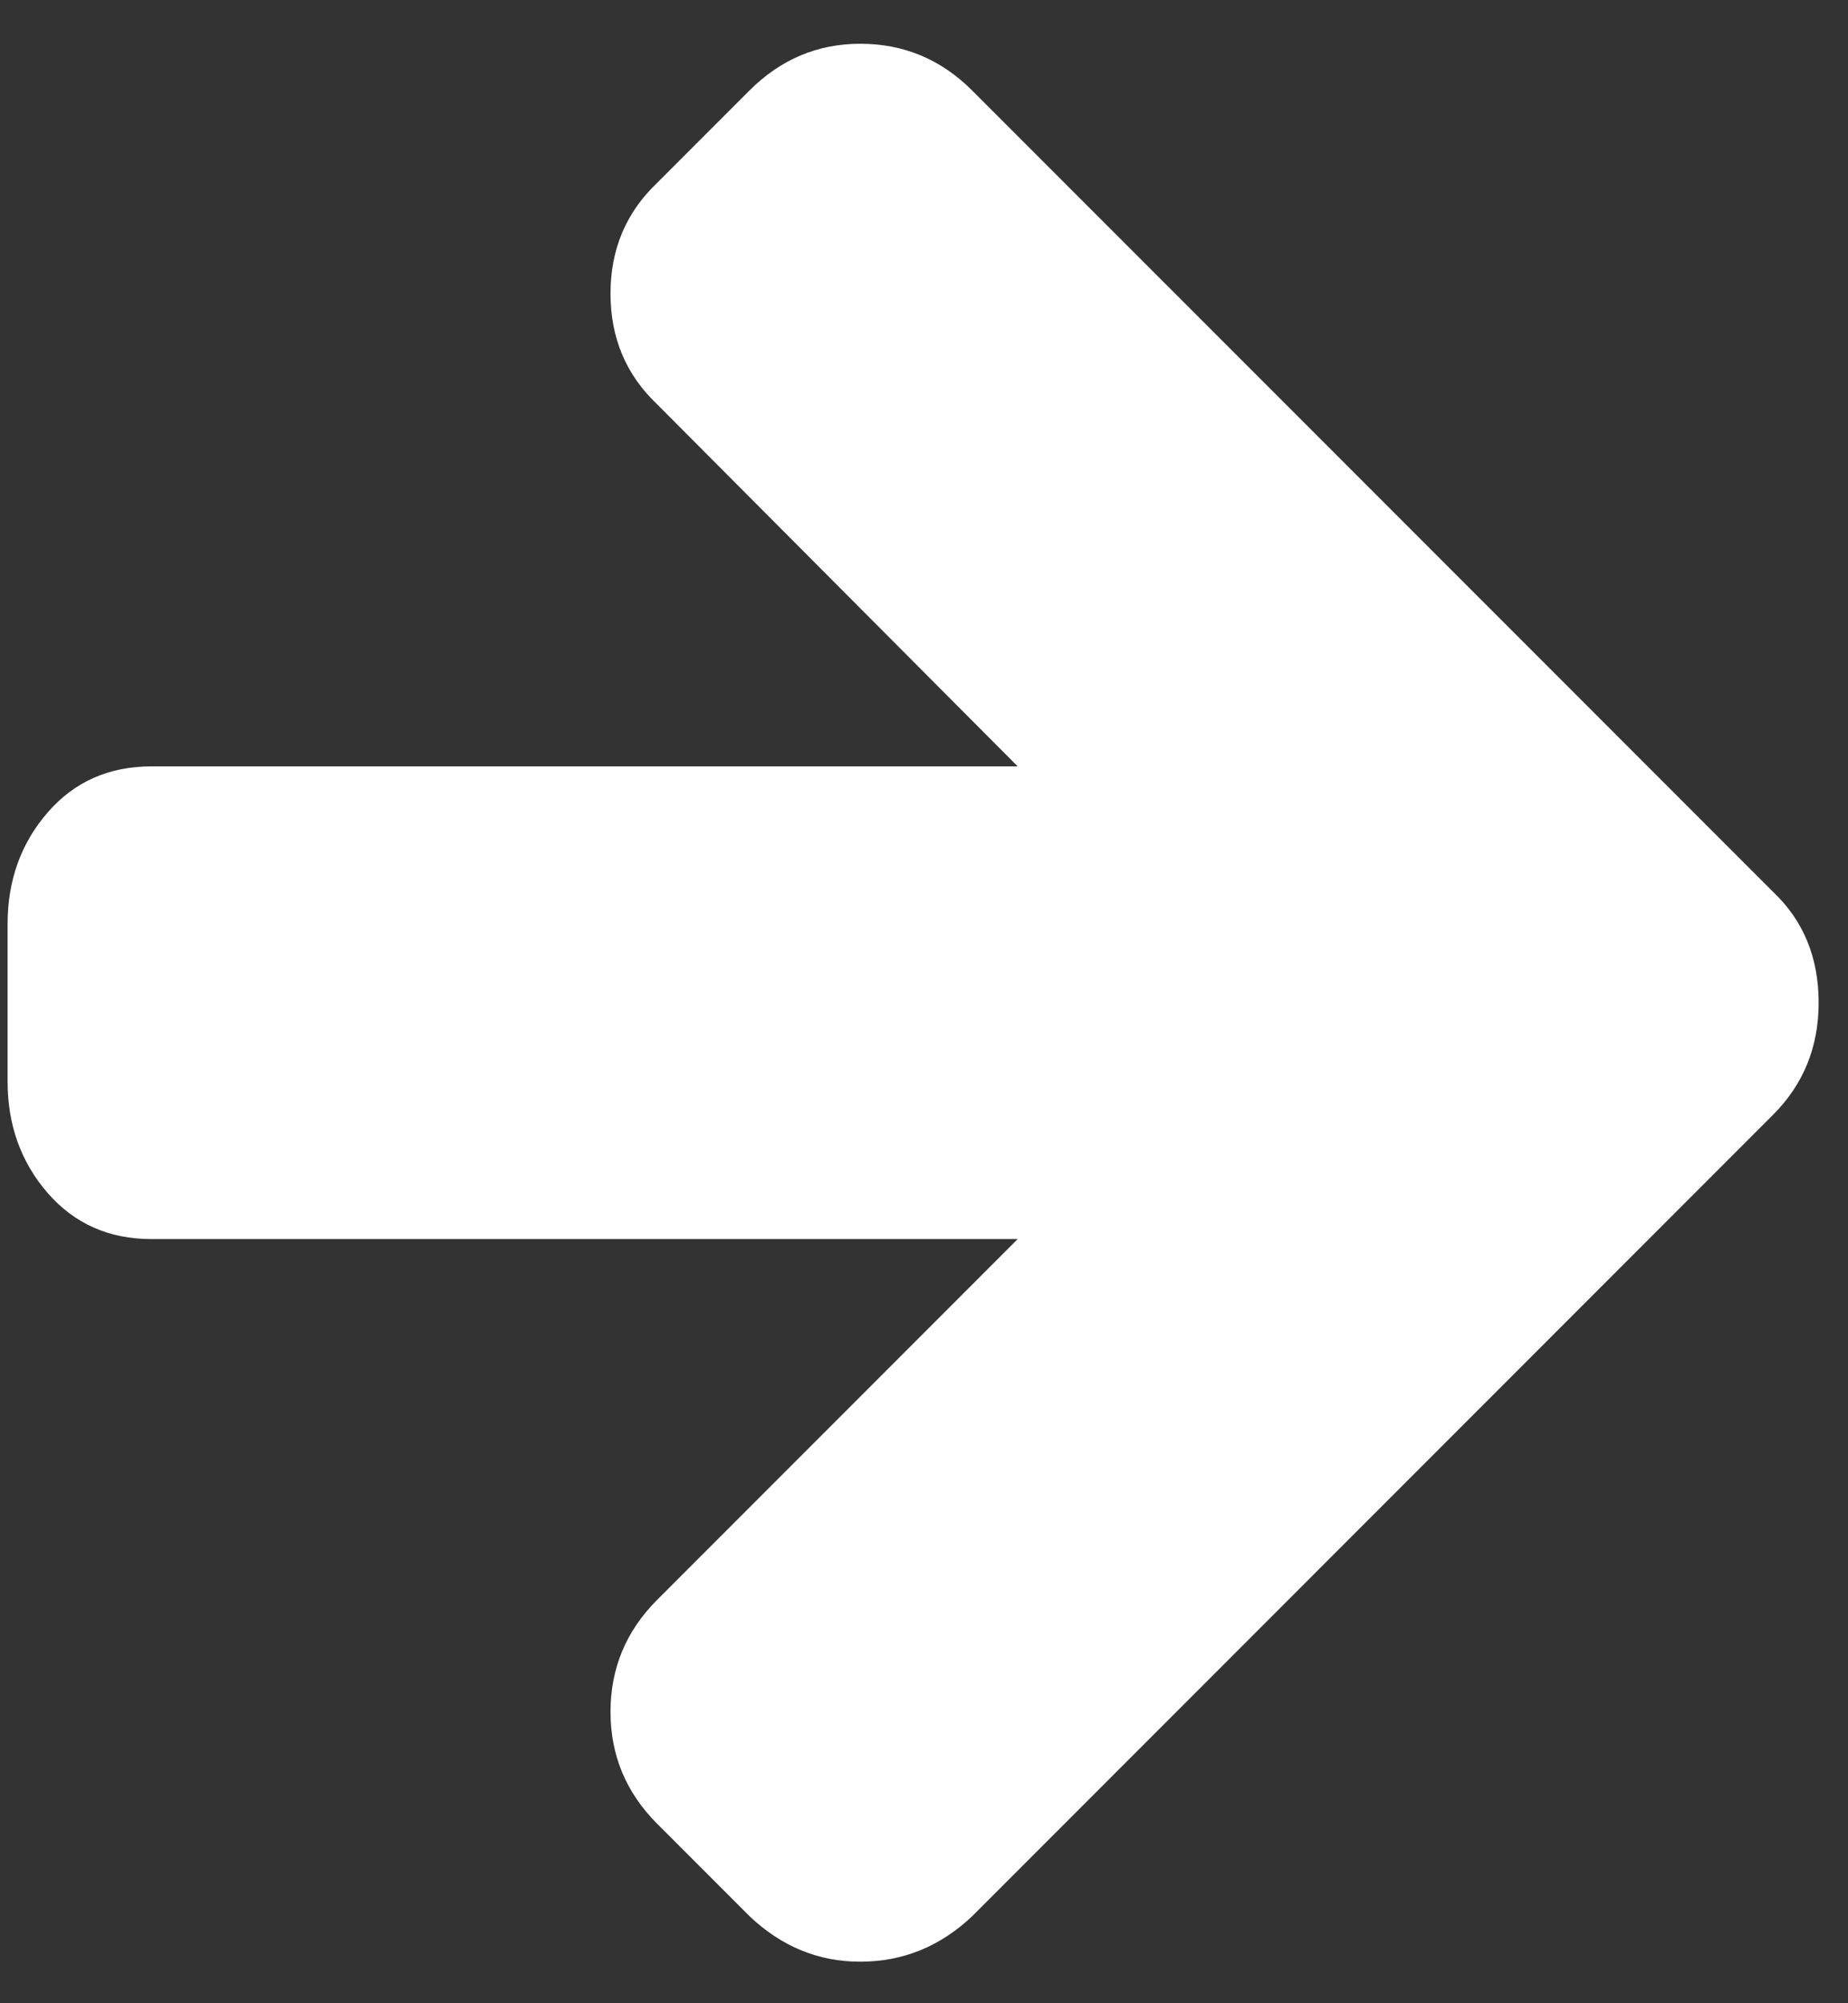
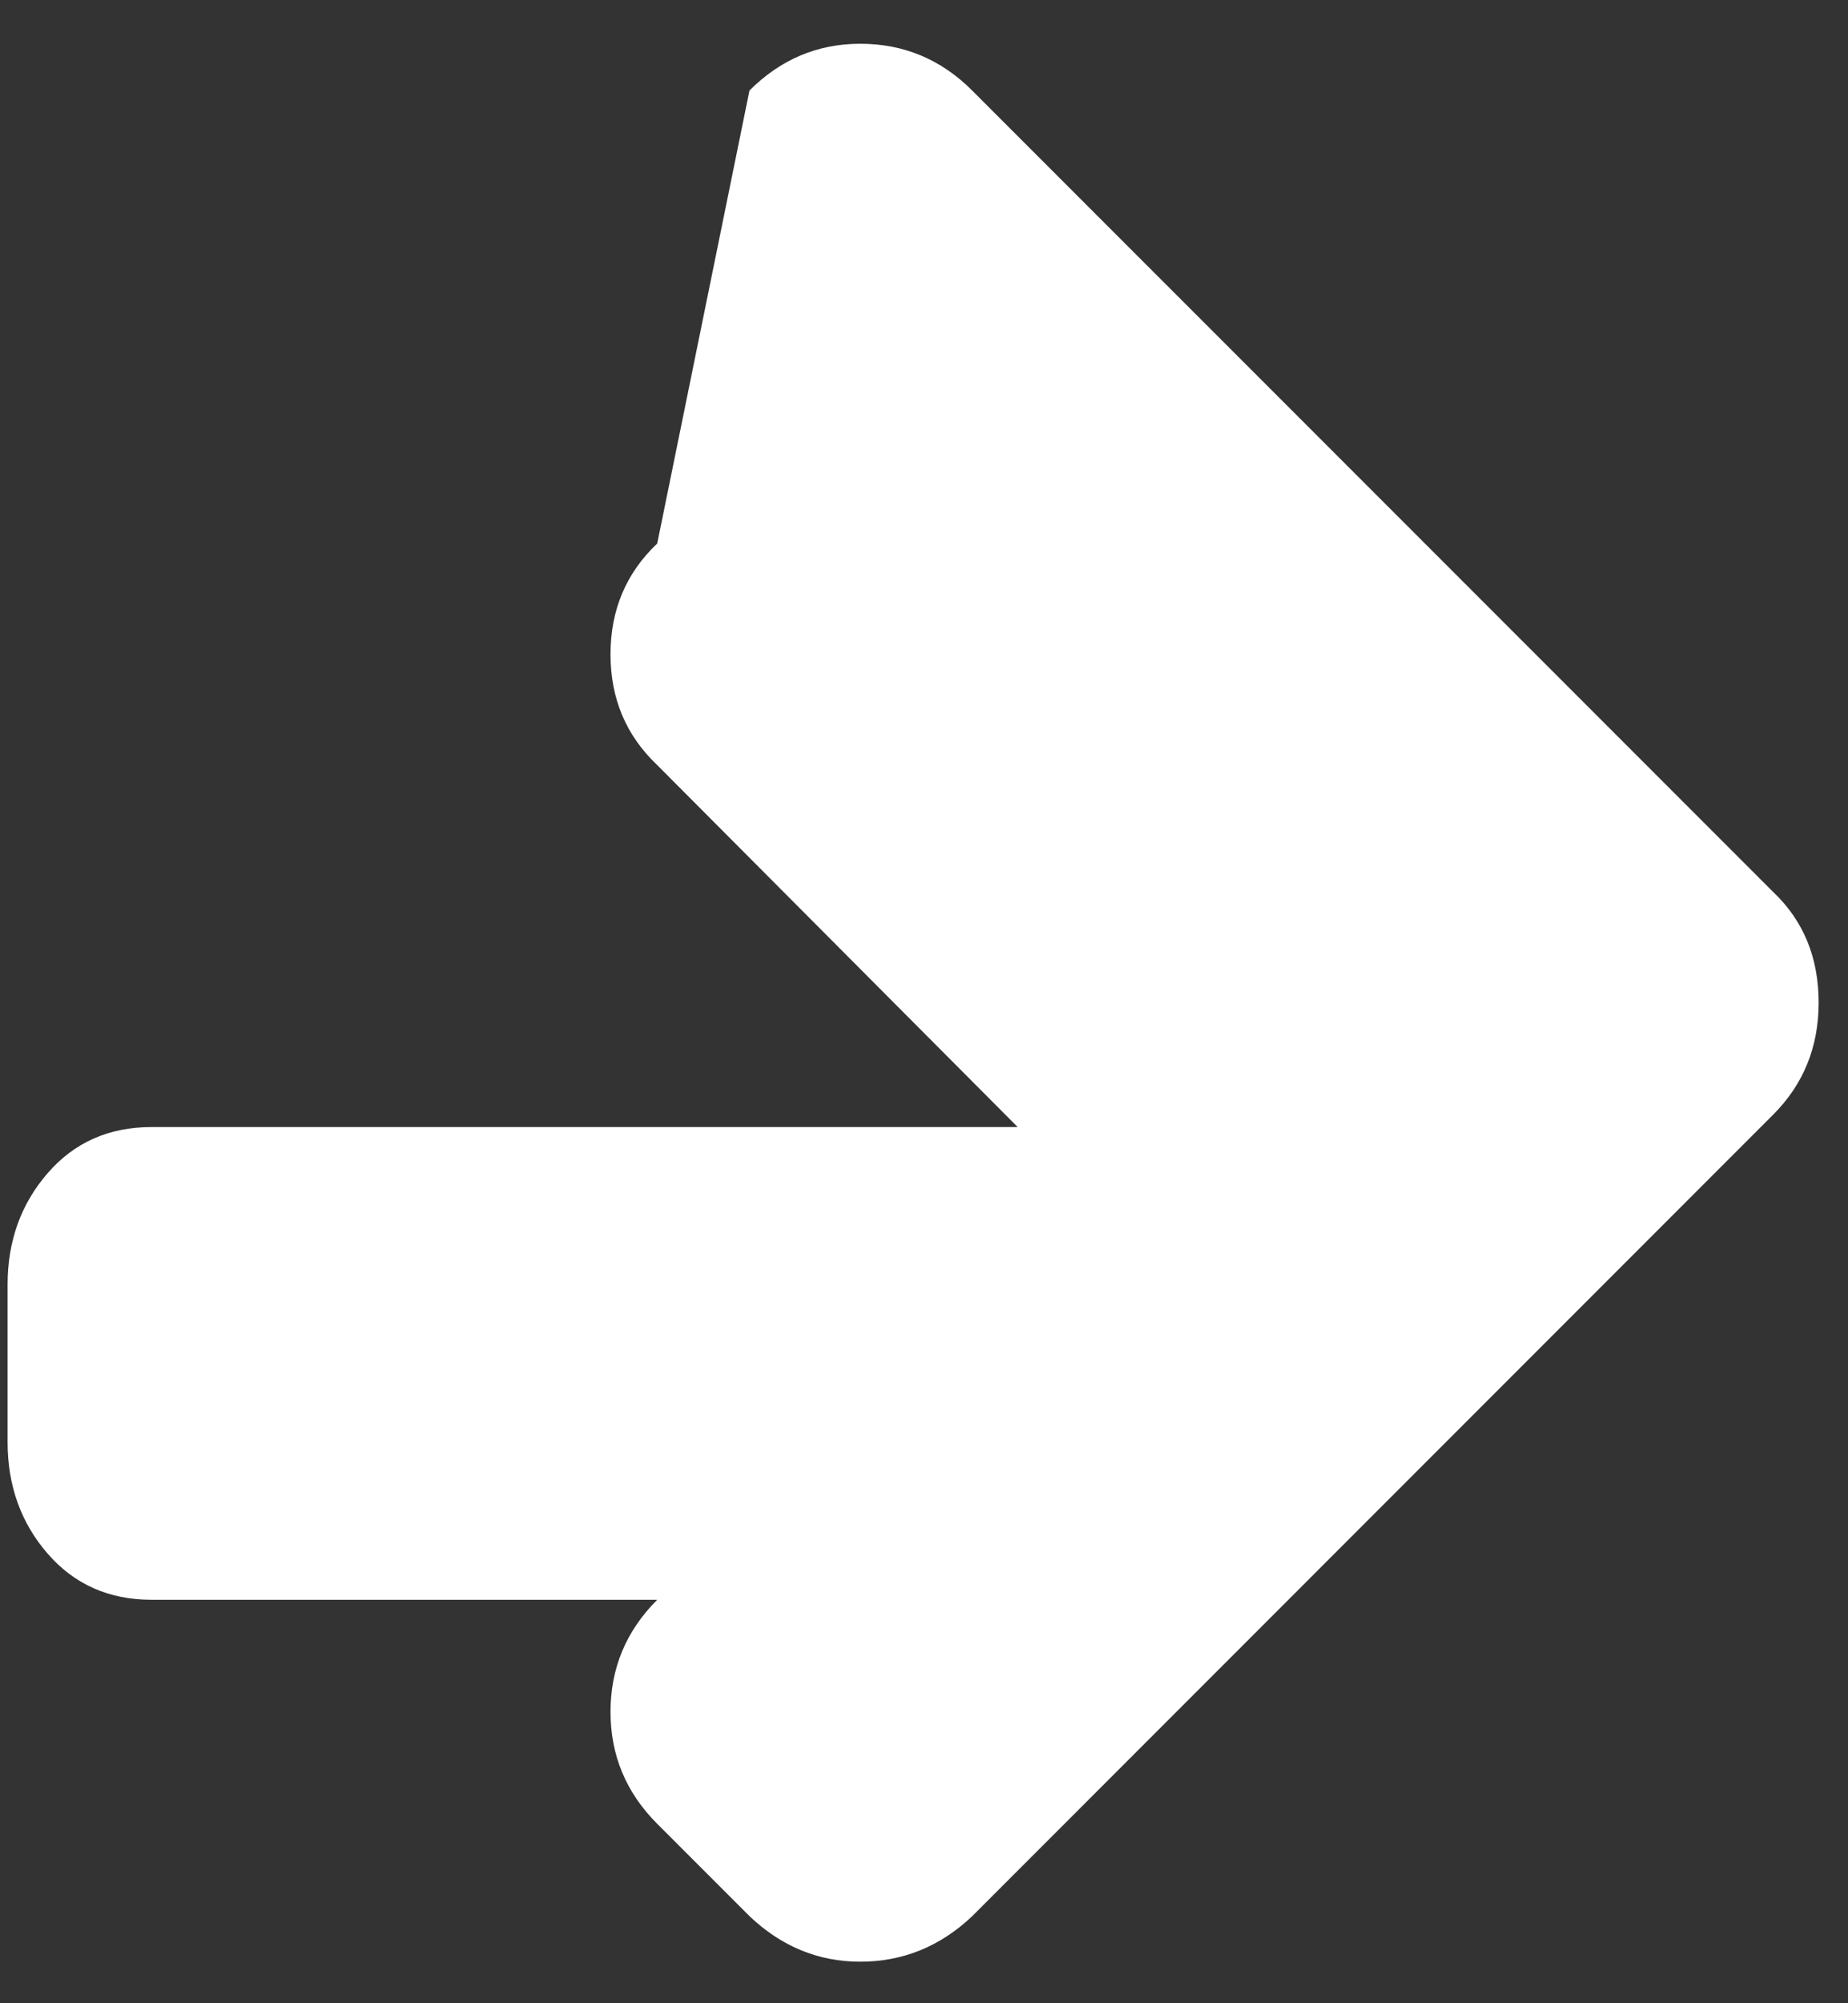
<svg xmlns="http://www.w3.org/2000/svg" width="36" height="39" fill="none">
  <rect width="100%" height="100%" fill="#333333" stroke="none" />
-   <path d="M35.428 19.521c0 .863-.296 1.59-.887 2.181L18.939 37.305c-.624.59-1.35.886-2.181.886-.815 0-1.534-.295-2.157-.886l-1.798-1.798c-.607-.607-.91-1.334-.91-2.18 0-.848.303-1.575.91-2.182l7.022-7.022H2.953c-.831 0-1.506-.3-2.026-.899-.519-.599-.779-1.322-.779-2.169v-3.068c0-.846.26-1.57.78-2.169.519-.599 1.194-.898 2.025-.898h16.872l-7.022-7.047c-.607-.575-.91-1.294-.91-2.157 0-.862.303-1.581.91-2.157L14.6 1.762c.608-.607 1.327-.91 2.158-.91.846 0 1.573.303 2.18.91l15.603 15.602c.591.56.887 1.278.887 2.157Z" fill="#fff" />
+   <path d="M35.428 19.521c0 .863-.296 1.59-.887 2.181L18.939 37.305c-.624.59-1.35.886-2.181.886-.815 0-1.534-.295-2.157-.886l-1.798-1.798c-.607-.607-.91-1.334-.91-2.18 0-.848.303-1.575.91-2.182H2.953c-.831 0-1.506-.3-2.026-.899-.519-.599-.779-1.322-.779-2.169v-3.068c0-.846.26-1.57.78-2.169.519-.599 1.194-.898 2.025-.898h16.872l-7.022-7.047c-.607-.575-.91-1.294-.91-2.157 0-.862.303-1.581.91-2.157L14.6 1.762c.608-.607 1.327-.91 2.158-.91.846 0 1.573.303 2.18.91l15.603 15.602c.591.56.887 1.278.887 2.157Z" fill="#fff" />
</svg>